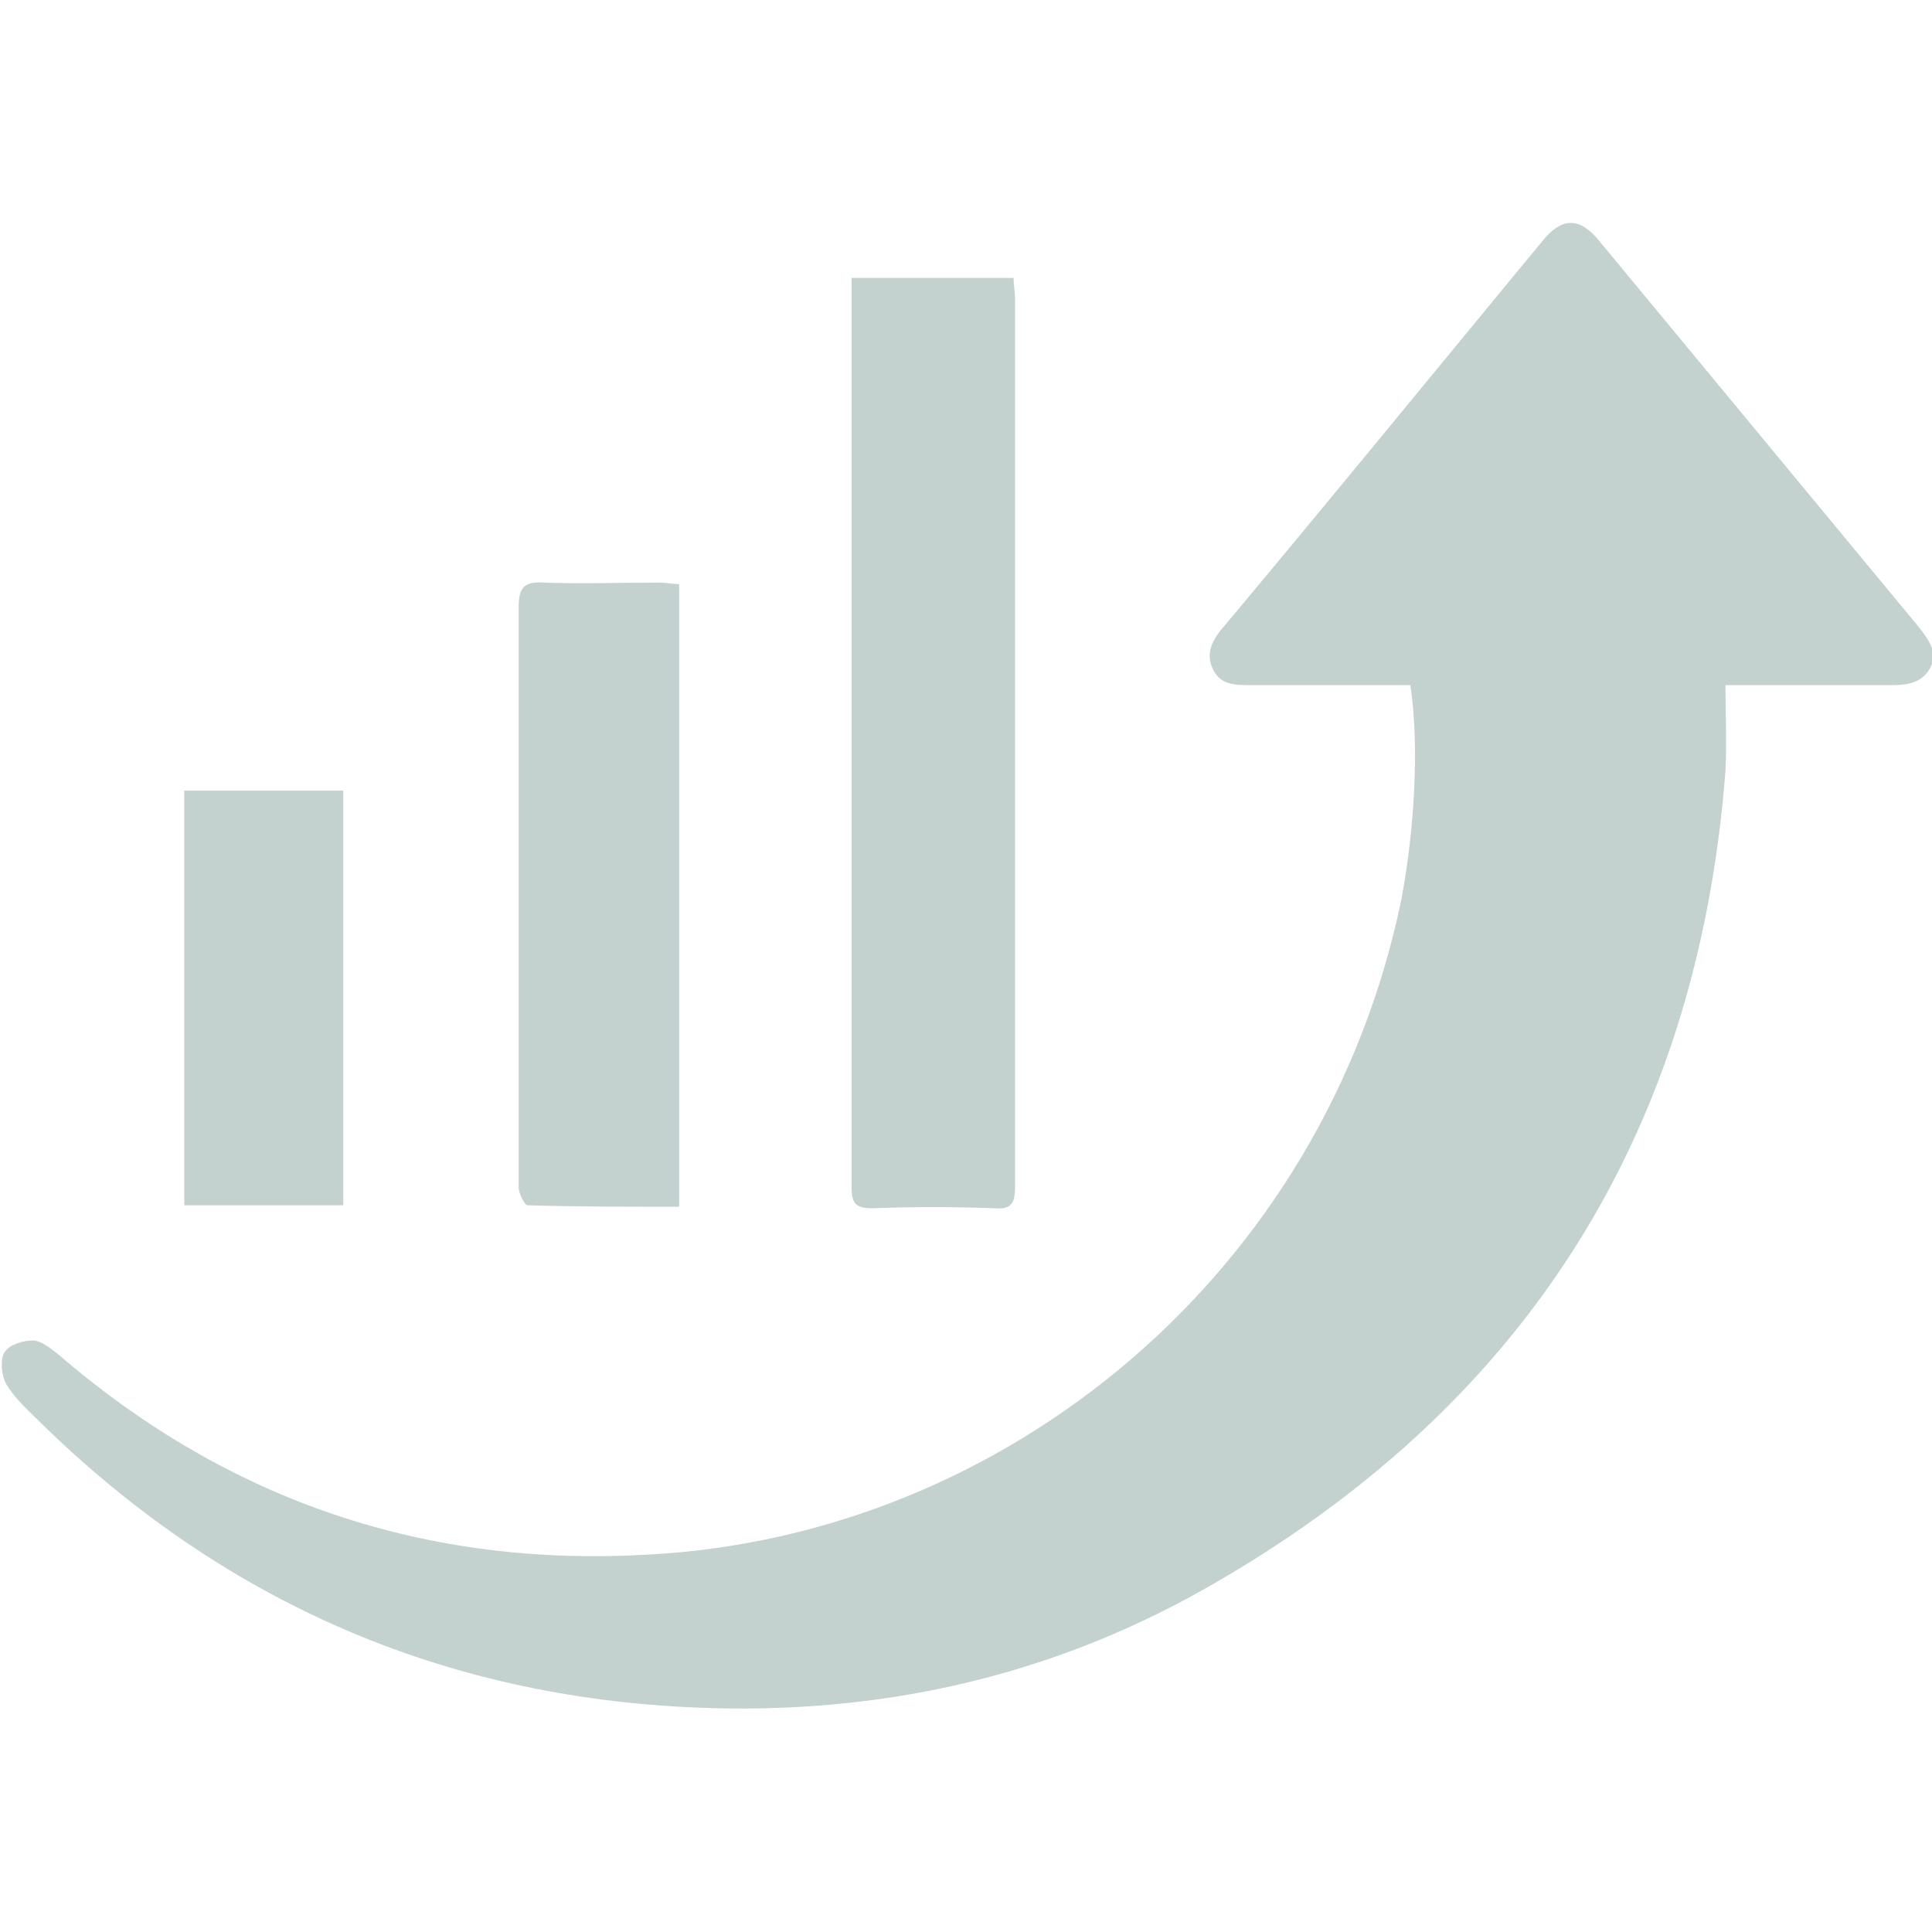
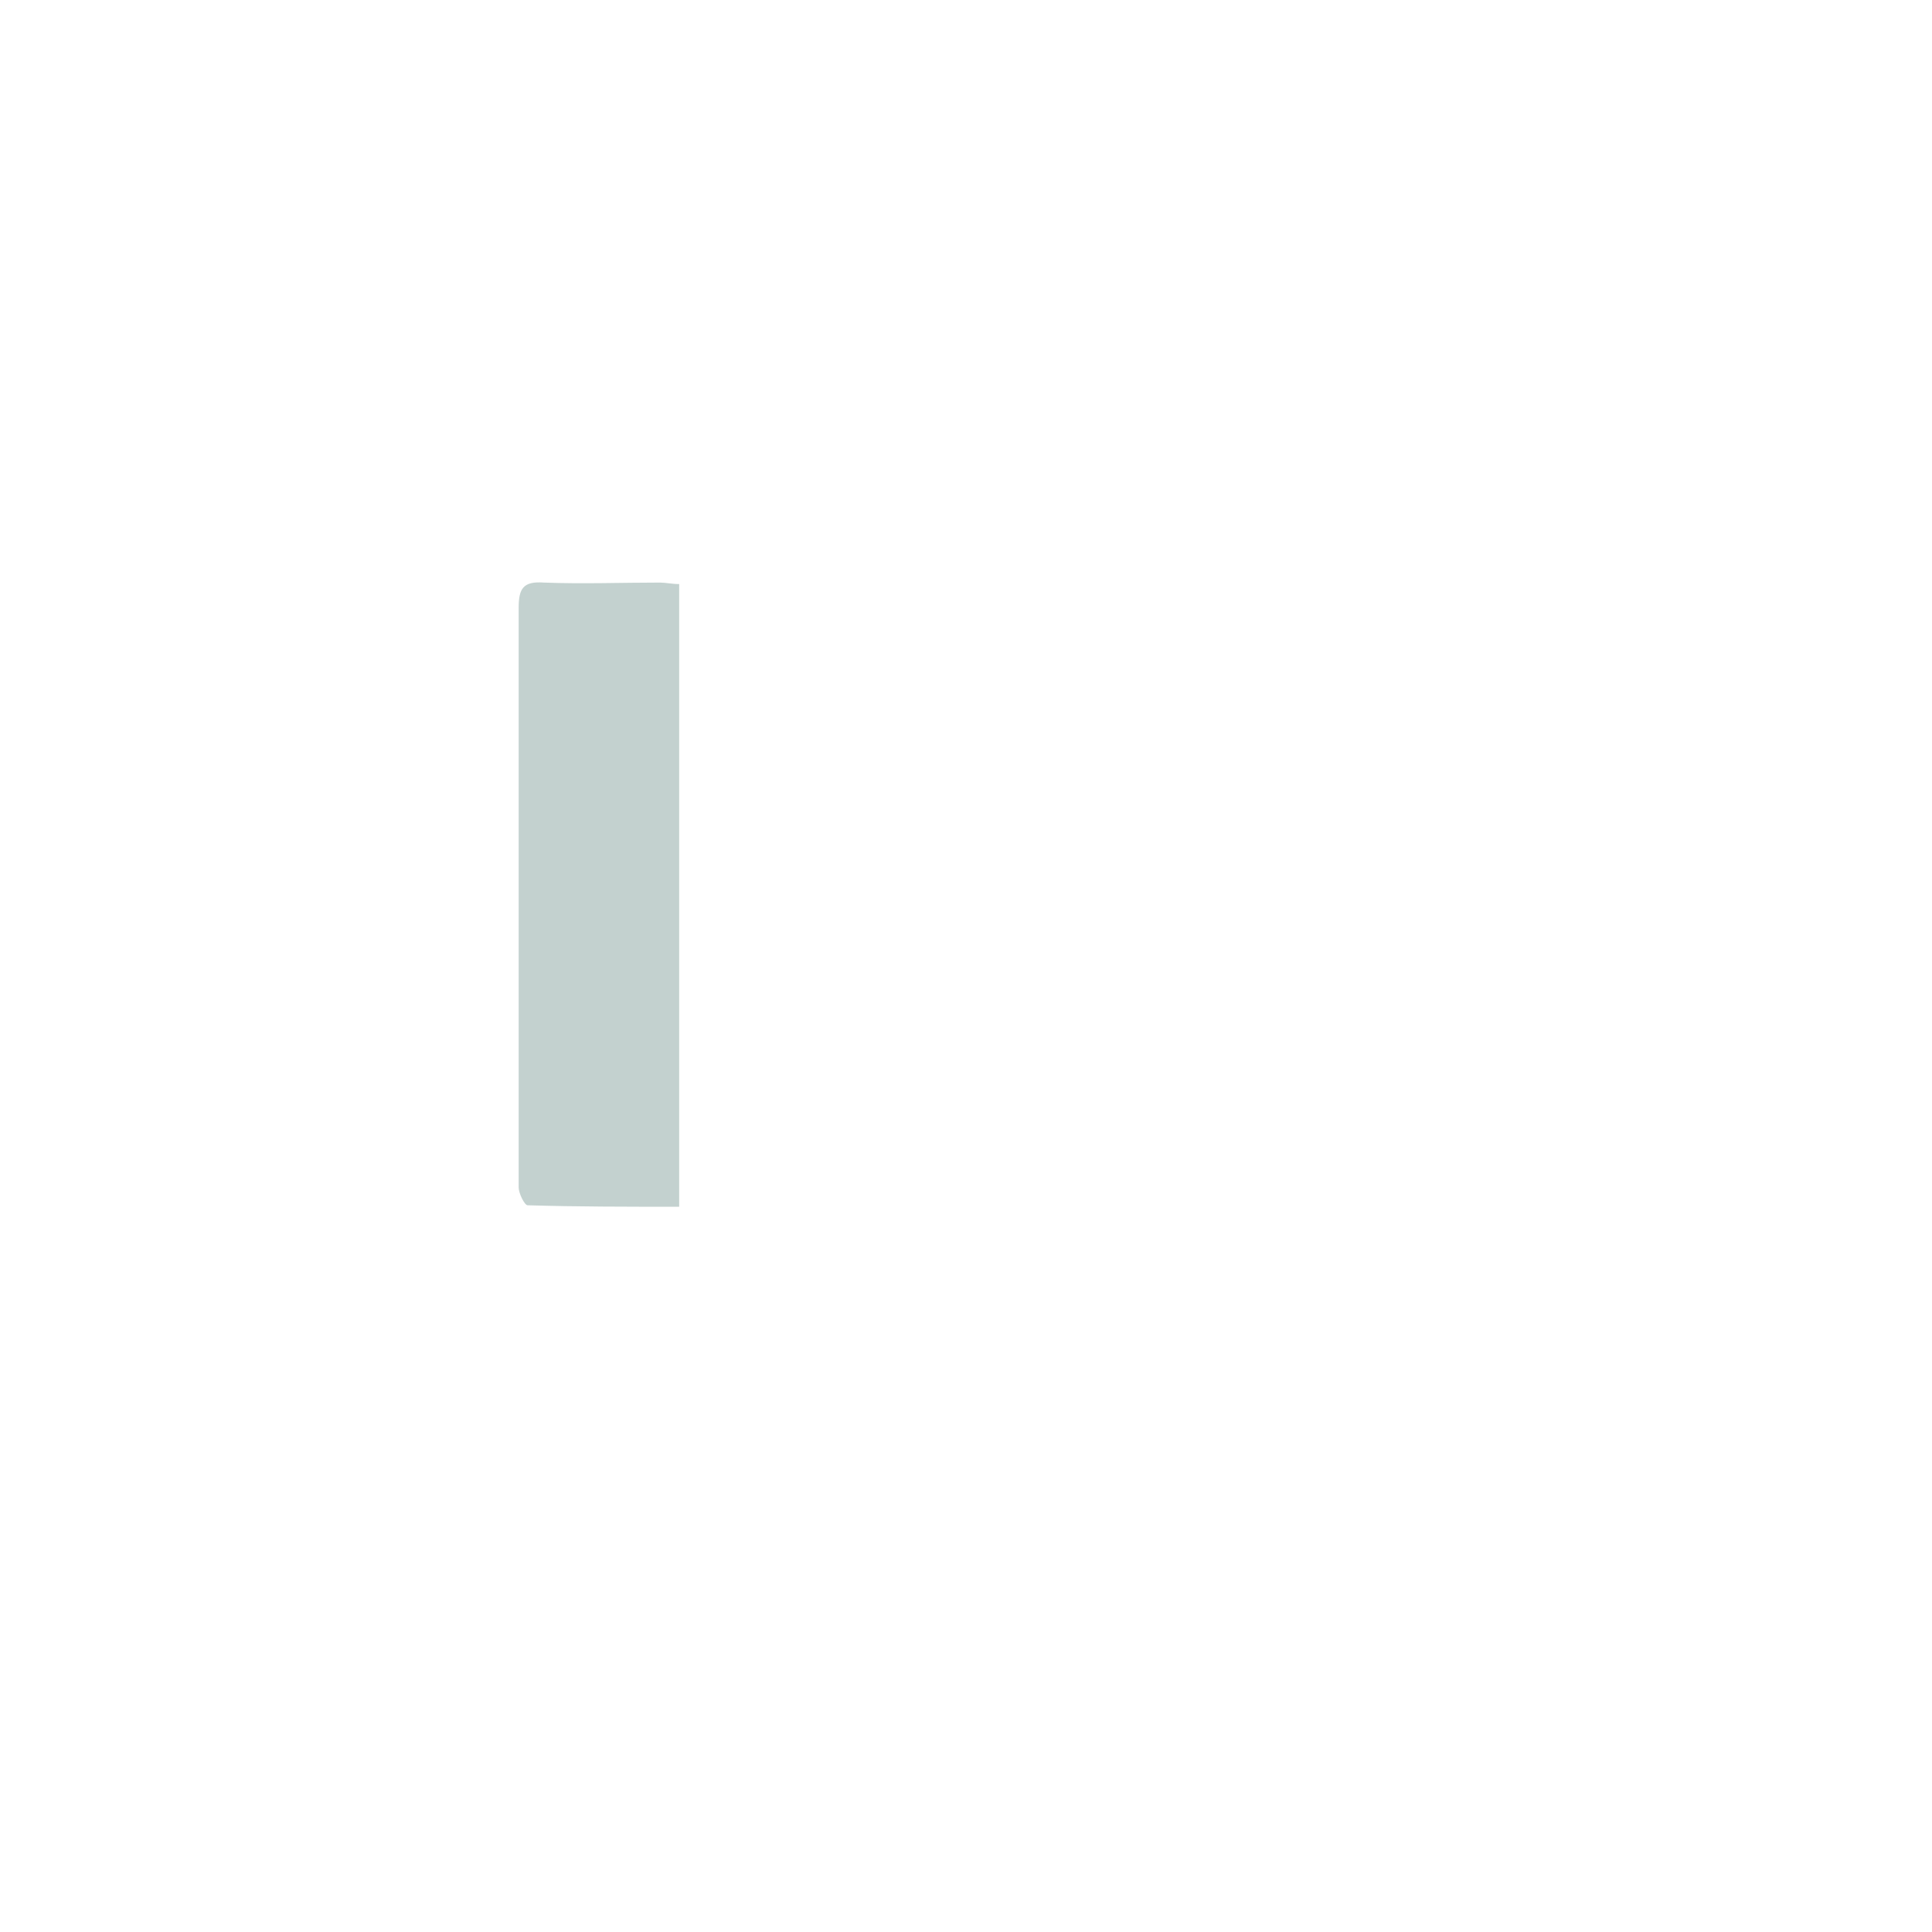
<svg xmlns="http://www.w3.org/2000/svg" version="1.1" id="Layer_1" x="0px" y="0px" width="130px" height="130px" viewBox="0 0 130 130" xml:space="preserve">
  <g>
-     <path fill="#C3D1CF" d="M94.9,46.1c-3.6,0-7.1,0-10.7,0c-1.1,0-2.1,0-2.6-1.1c-0.5-1.1,0-2,0.8-2.9c7.2-8.6,14.3-17.3,21.4-25.9 c1.3-1.6,2.5-1.6,3.8,0c7.2,8.7,14.4,17.4,21.6,26.1c0.6,0.8,1.2,1.6,0.7,2.6c-0.5,1-1.5,1.2-2.5,1.2c-3.2,0-6.5,0-9.7,0 c-0.4,0-0.9,0-1.6,0c0,2,0.1,3.9,0,5.8c-1.9,24.6-13.7,43-35.2,55.1c-10.5,5.9-21.9,8.4-34,7.9c-17.2-0.7-32-7.2-44.3-19.3 c-0.8-0.8-1.6-1.5-2.2-2.5c-0.3-0.6-0.4-1.6-0.1-2.1c0.3-0.5,1.2-0.8,1.9-0.8c0.6,0,1.3,0.6,1.8,1c11.4,9.8,24.7,14.3,39.7,13.4 c24-1.3,45.4-18.9,50.6-44.1C95.2,55.7,95.5,50.1,94.9,46.1z" />
-     <path fill="#C3D1CF" d="M57.3,18.7c3.7,0,7.3,0,10.9,0c0,0.5,0.1,0.9,0.1,1.4c0,19.9,0,39.8,0,59.8c0,1.1-0.3,1.5-1.4,1.4 c-2.7-0.1-5.5-0.1-8.2,0c-1.1,0-1.4-0.3-1.4-1.4c0-16.1,0-32.2,0-48.3c0-3.8,0-7.5,0-11.3C57.3,19.7,57.3,19.2,57.3,18.7z" />
    <path fill="#C3D1CF" d="M45.7,39.3c0,14,0,27.9,0,41.9c-3.5,0-6.9,0-10.2-0.1c-0.2,0-0.6-0.8-0.6-1.2c0-4.7,0-9.5,0-14.2 c0-8.3,0-16.6,0-24.8c0-1.3,0.3-1.8,1.7-1.7c2.6,0.1,5.2,0,7.8,0C44.8,39.2,45.2,39.3,45.7,39.3z" />
-     <path fill="#C3D1CF" d="M23.1,81.1c-3.6,0-7.1,0-10.7,0c0-9.3,0-18.5,0-27.9c3.6,0,7.1,0,10.7,0C23.1,62.6,23.1,71.8,23.1,81.1z" />
  </g>
</svg>